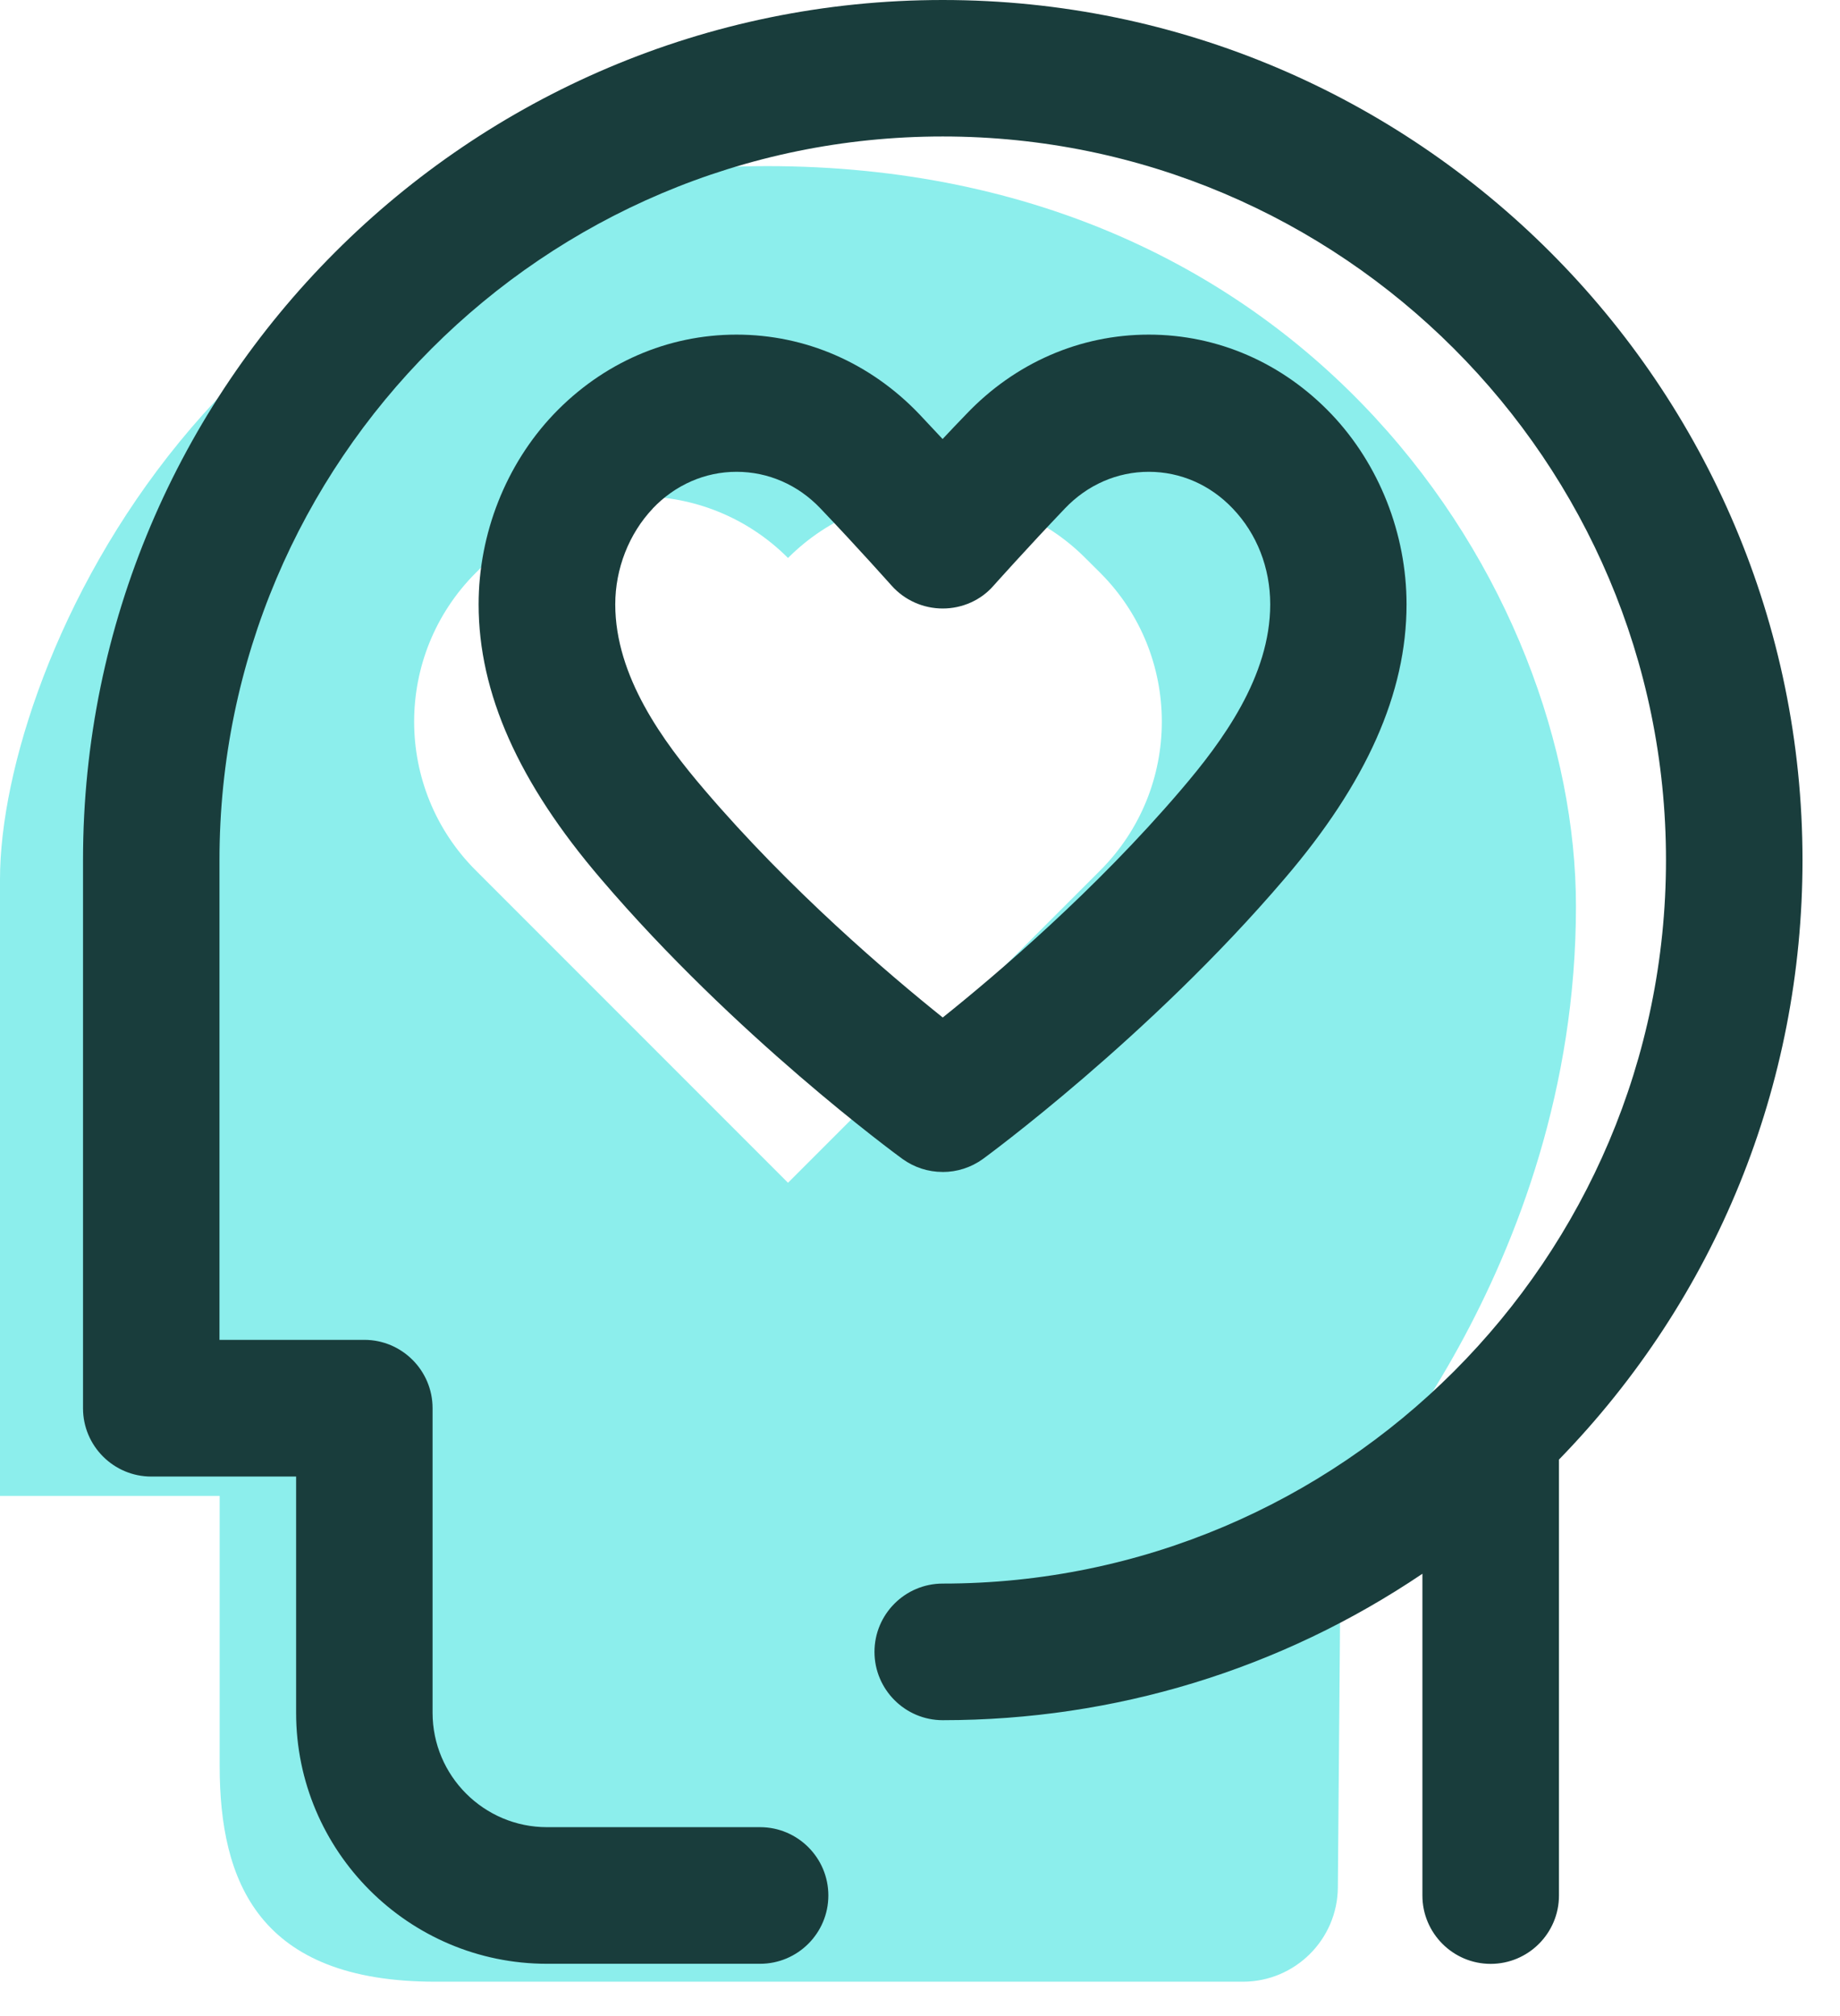
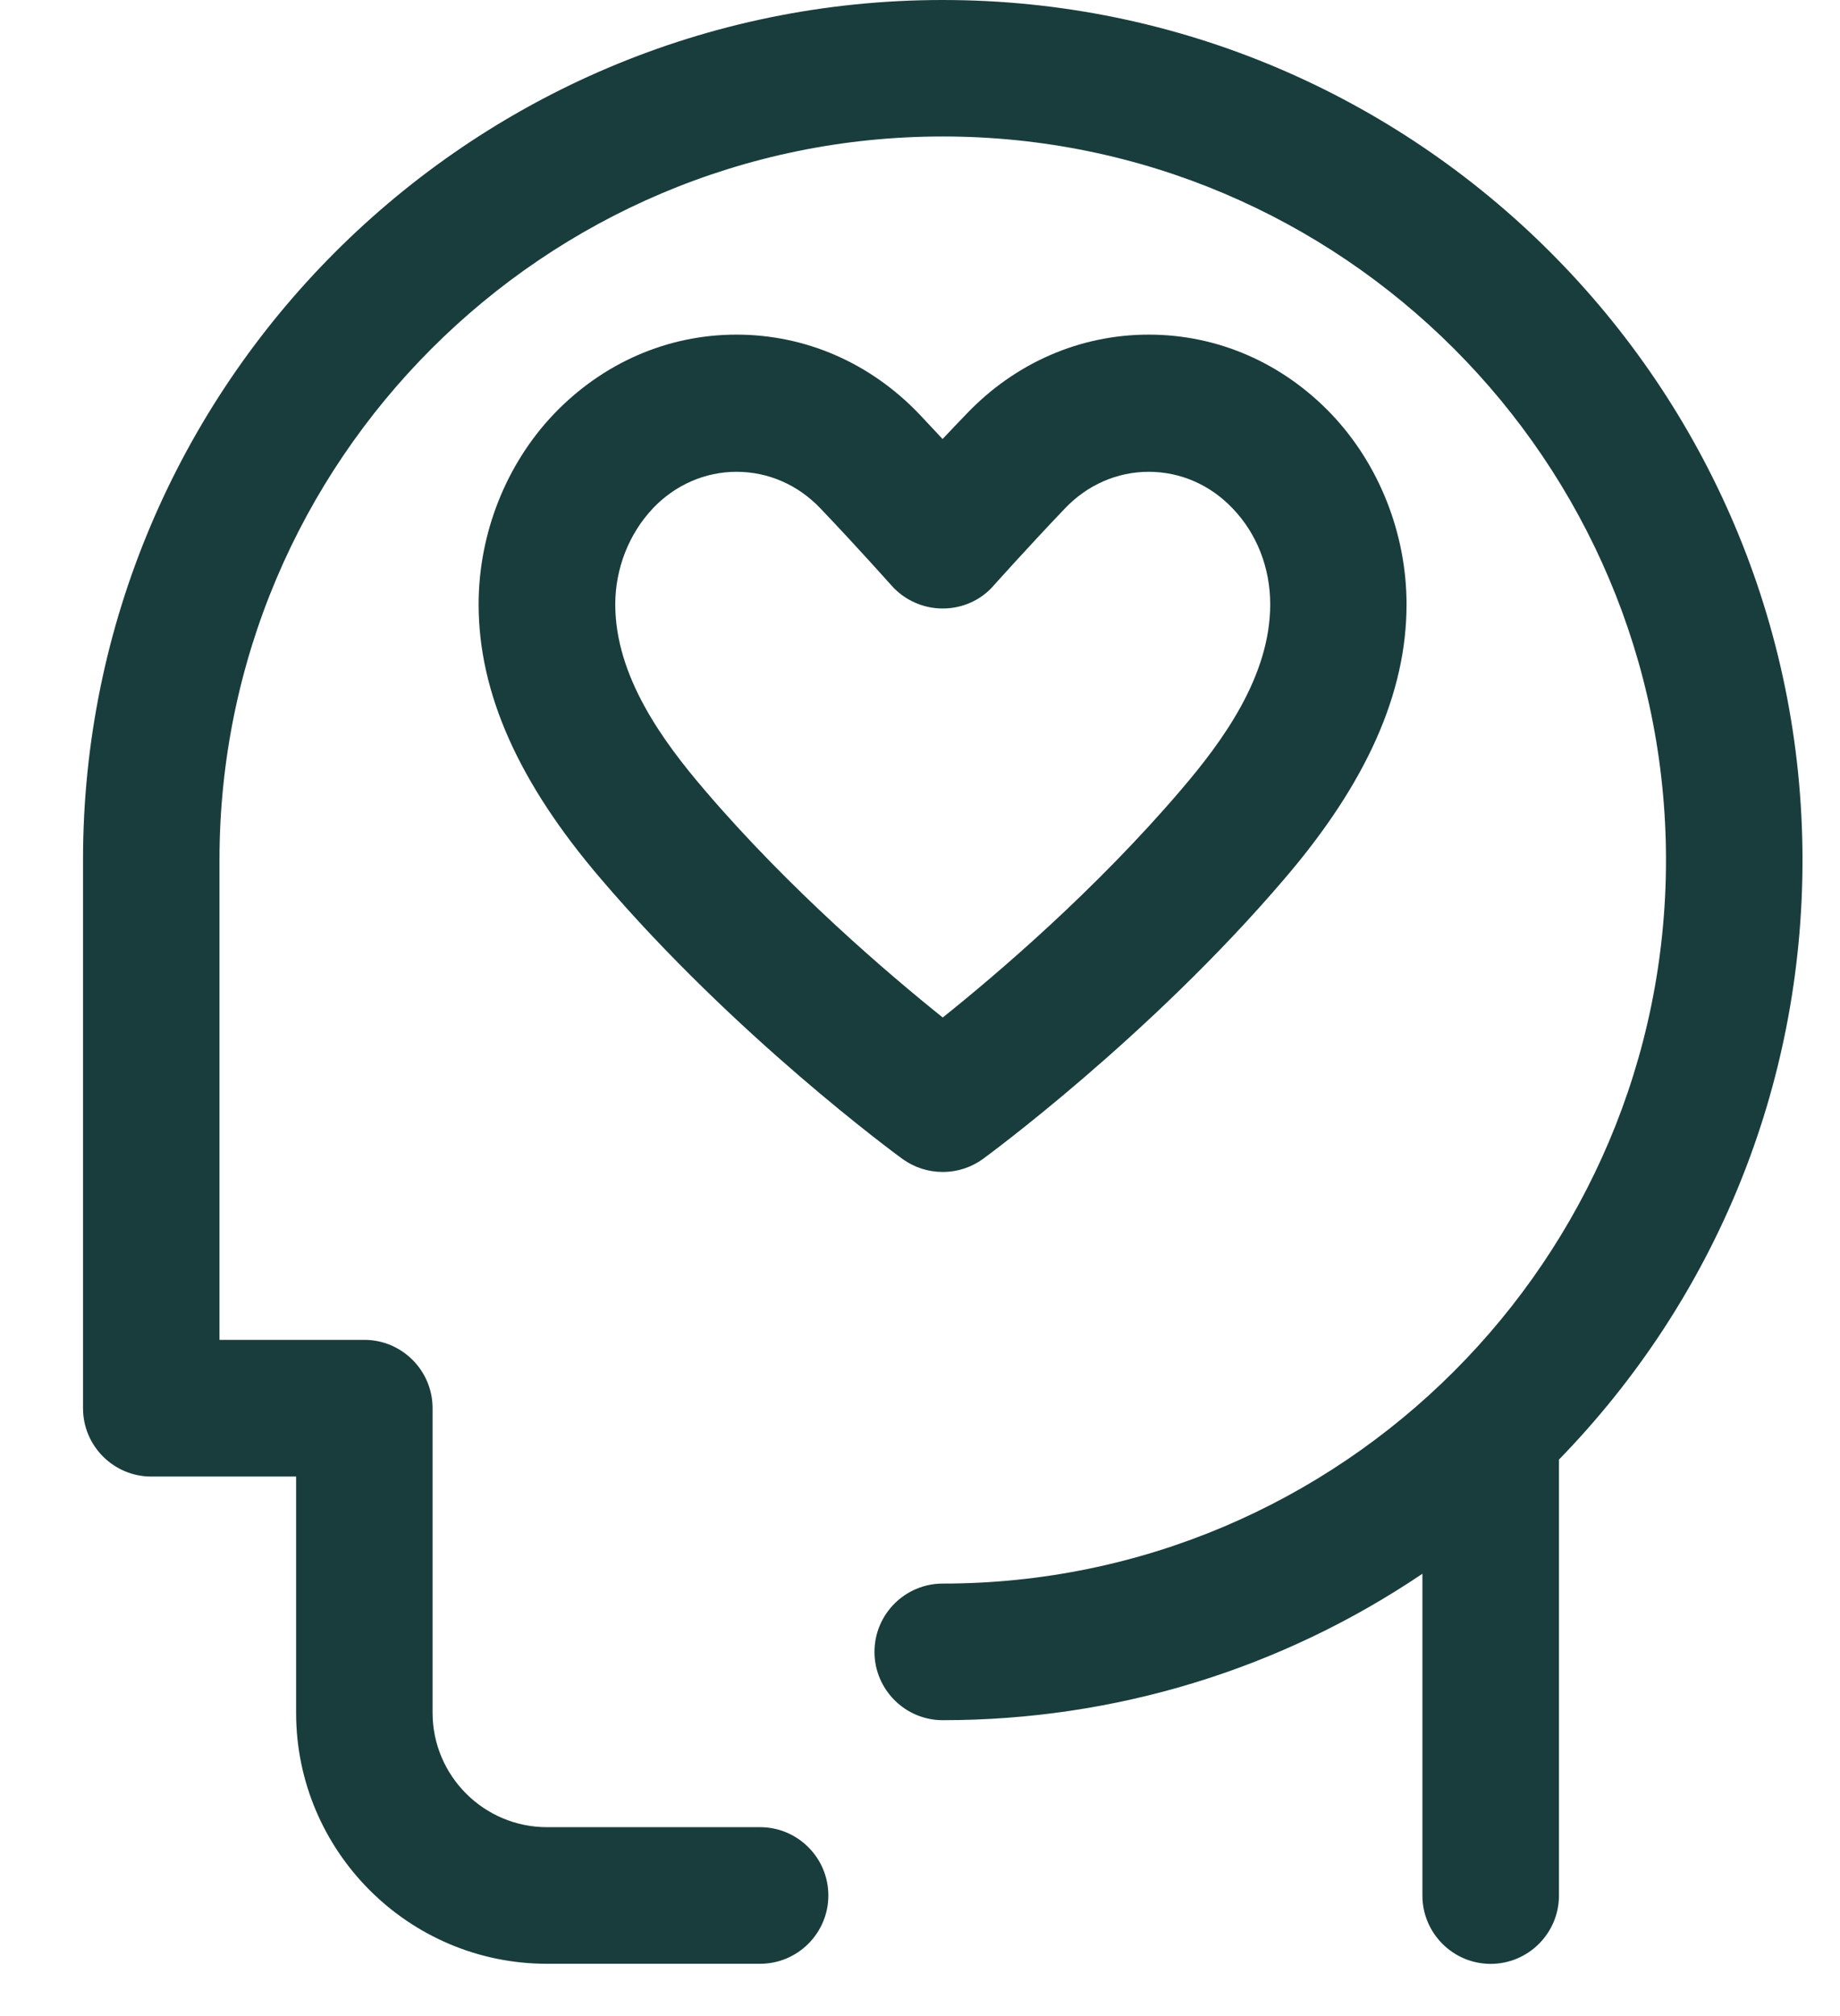
<svg xmlns="http://www.w3.org/2000/svg" width="42" height="46" viewBox="0 0 42 46" fill="none">
-   <path d="M17.503 3.79C5.101 3.79 0 15.135 0 20.061V34.132H5.014V40.289C5.014 42.929 5.898 45.216 9.938 45.216H28.369C29.559 45.216 30.528 44.256 30.538 43.065L30.608 34.573C30.608 34.573 35.973 28.999 35.973 20.677C35.973 13.464 29.904 3.79 17.503 3.79ZM25.116 19.858L17.987 26.987L10.858 19.858C8.985 17.985 8.985 14.947 10.858 13.072L11.201 12.729C13.076 10.856 16.114 10.856 17.987 12.731C18.925 11.793 20.152 11.325 21.38 11.325C22.607 11.325 23.836 11.793 24.773 12.731L25.116 13.072C26.988 14.947 26.988 17.985 25.116 19.858Z" fill="#8CEEEC" />
  <path d="M21.519 0C10.698 0 1.895 8.803 1.895 19.624V32.132C1.895 32.991 2.594 33.69 3.453 33.69H6.759V39.081C6.759 42.238 9.328 44.807 12.486 44.807H17.349C18.209 44.807 18.908 44.108 18.908 43.248C18.908 42.389 18.209 41.69 17.349 41.69H12.486C11.046 41.69 9.874 40.518 9.874 39.079V32.13C9.874 31.271 9.175 30.571 8.316 30.571H5.01V19.623C5.01 10.52 12.416 3.114 21.519 3.114C30.622 3.114 38.028 10.52 38.028 19.623C38.028 28.725 30.622 36.132 21.519 36.132C20.66 36.132 19.961 36.831 19.961 37.69C19.961 38.549 20.66 39.249 21.519 39.249C25.445 39.249 29.225 38.095 32.468 35.908V43.25C32.468 44.109 33.167 44.809 34.026 44.809C34.886 44.809 35.585 44.109 35.585 43.25V33.303C39.17 29.618 41.144 24.764 41.144 19.624C41.142 8.803 32.338 0 21.519 0Z" fill="#193D3C" />
  <path d="M21.517 26.741C21.847 26.741 22.165 26.639 22.436 26.444C22.473 26.417 26.232 23.671 29.322 20.048C31.197 17.859 32.106 15.811 32.106 13.79C32.106 12.178 31.481 10.596 30.393 9.451C29.275 8.279 27.794 7.635 26.222 7.635C24.65 7.635 23.169 8.28 22.055 9.451C21.866 9.646 21.684 9.837 21.516 10.017C21.348 9.837 21.168 9.647 20.985 9.451C19.866 8.279 18.385 7.635 16.811 7.635C15.238 7.635 13.757 8.28 12.639 9.451C11.549 10.596 10.925 12.176 10.925 13.79C10.925 15.811 11.836 17.857 13.71 20.046C16.771 23.636 20.441 26.328 20.598 26.442C20.869 26.637 21.186 26.74 21.516 26.74L21.517 26.741ZM14.9 11.601C15.413 11.063 16.092 10.765 16.813 10.765C17.534 10.765 18.215 11.061 18.728 11.601C19.604 12.519 20.342 13.353 20.351 13.361C20.647 13.694 21.072 13.884 21.519 13.884C21.966 13.884 22.392 13.694 22.679 13.363C22.686 13.355 23.431 12.521 24.308 11.601C24.821 11.063 25.5 10.765 26.222 10.765C26.943 10.765 27.624 11.061 28.137 11.601C28.69 12.178 28.994 12.956 28.994 13.79C28.994 15.433 27.905 16.916 26.956 18.024C25.001 20.314 22.752 22.23 21.519 23.216C20.287 22.229 18.035 20.312 16.082 18.024C15.133 16.916 14.044 15.433 14.044 13.79C14.044 12.975 14.357 12.176 14.902 11.601H14.9Z" fill="#193D3C" />
</svg>